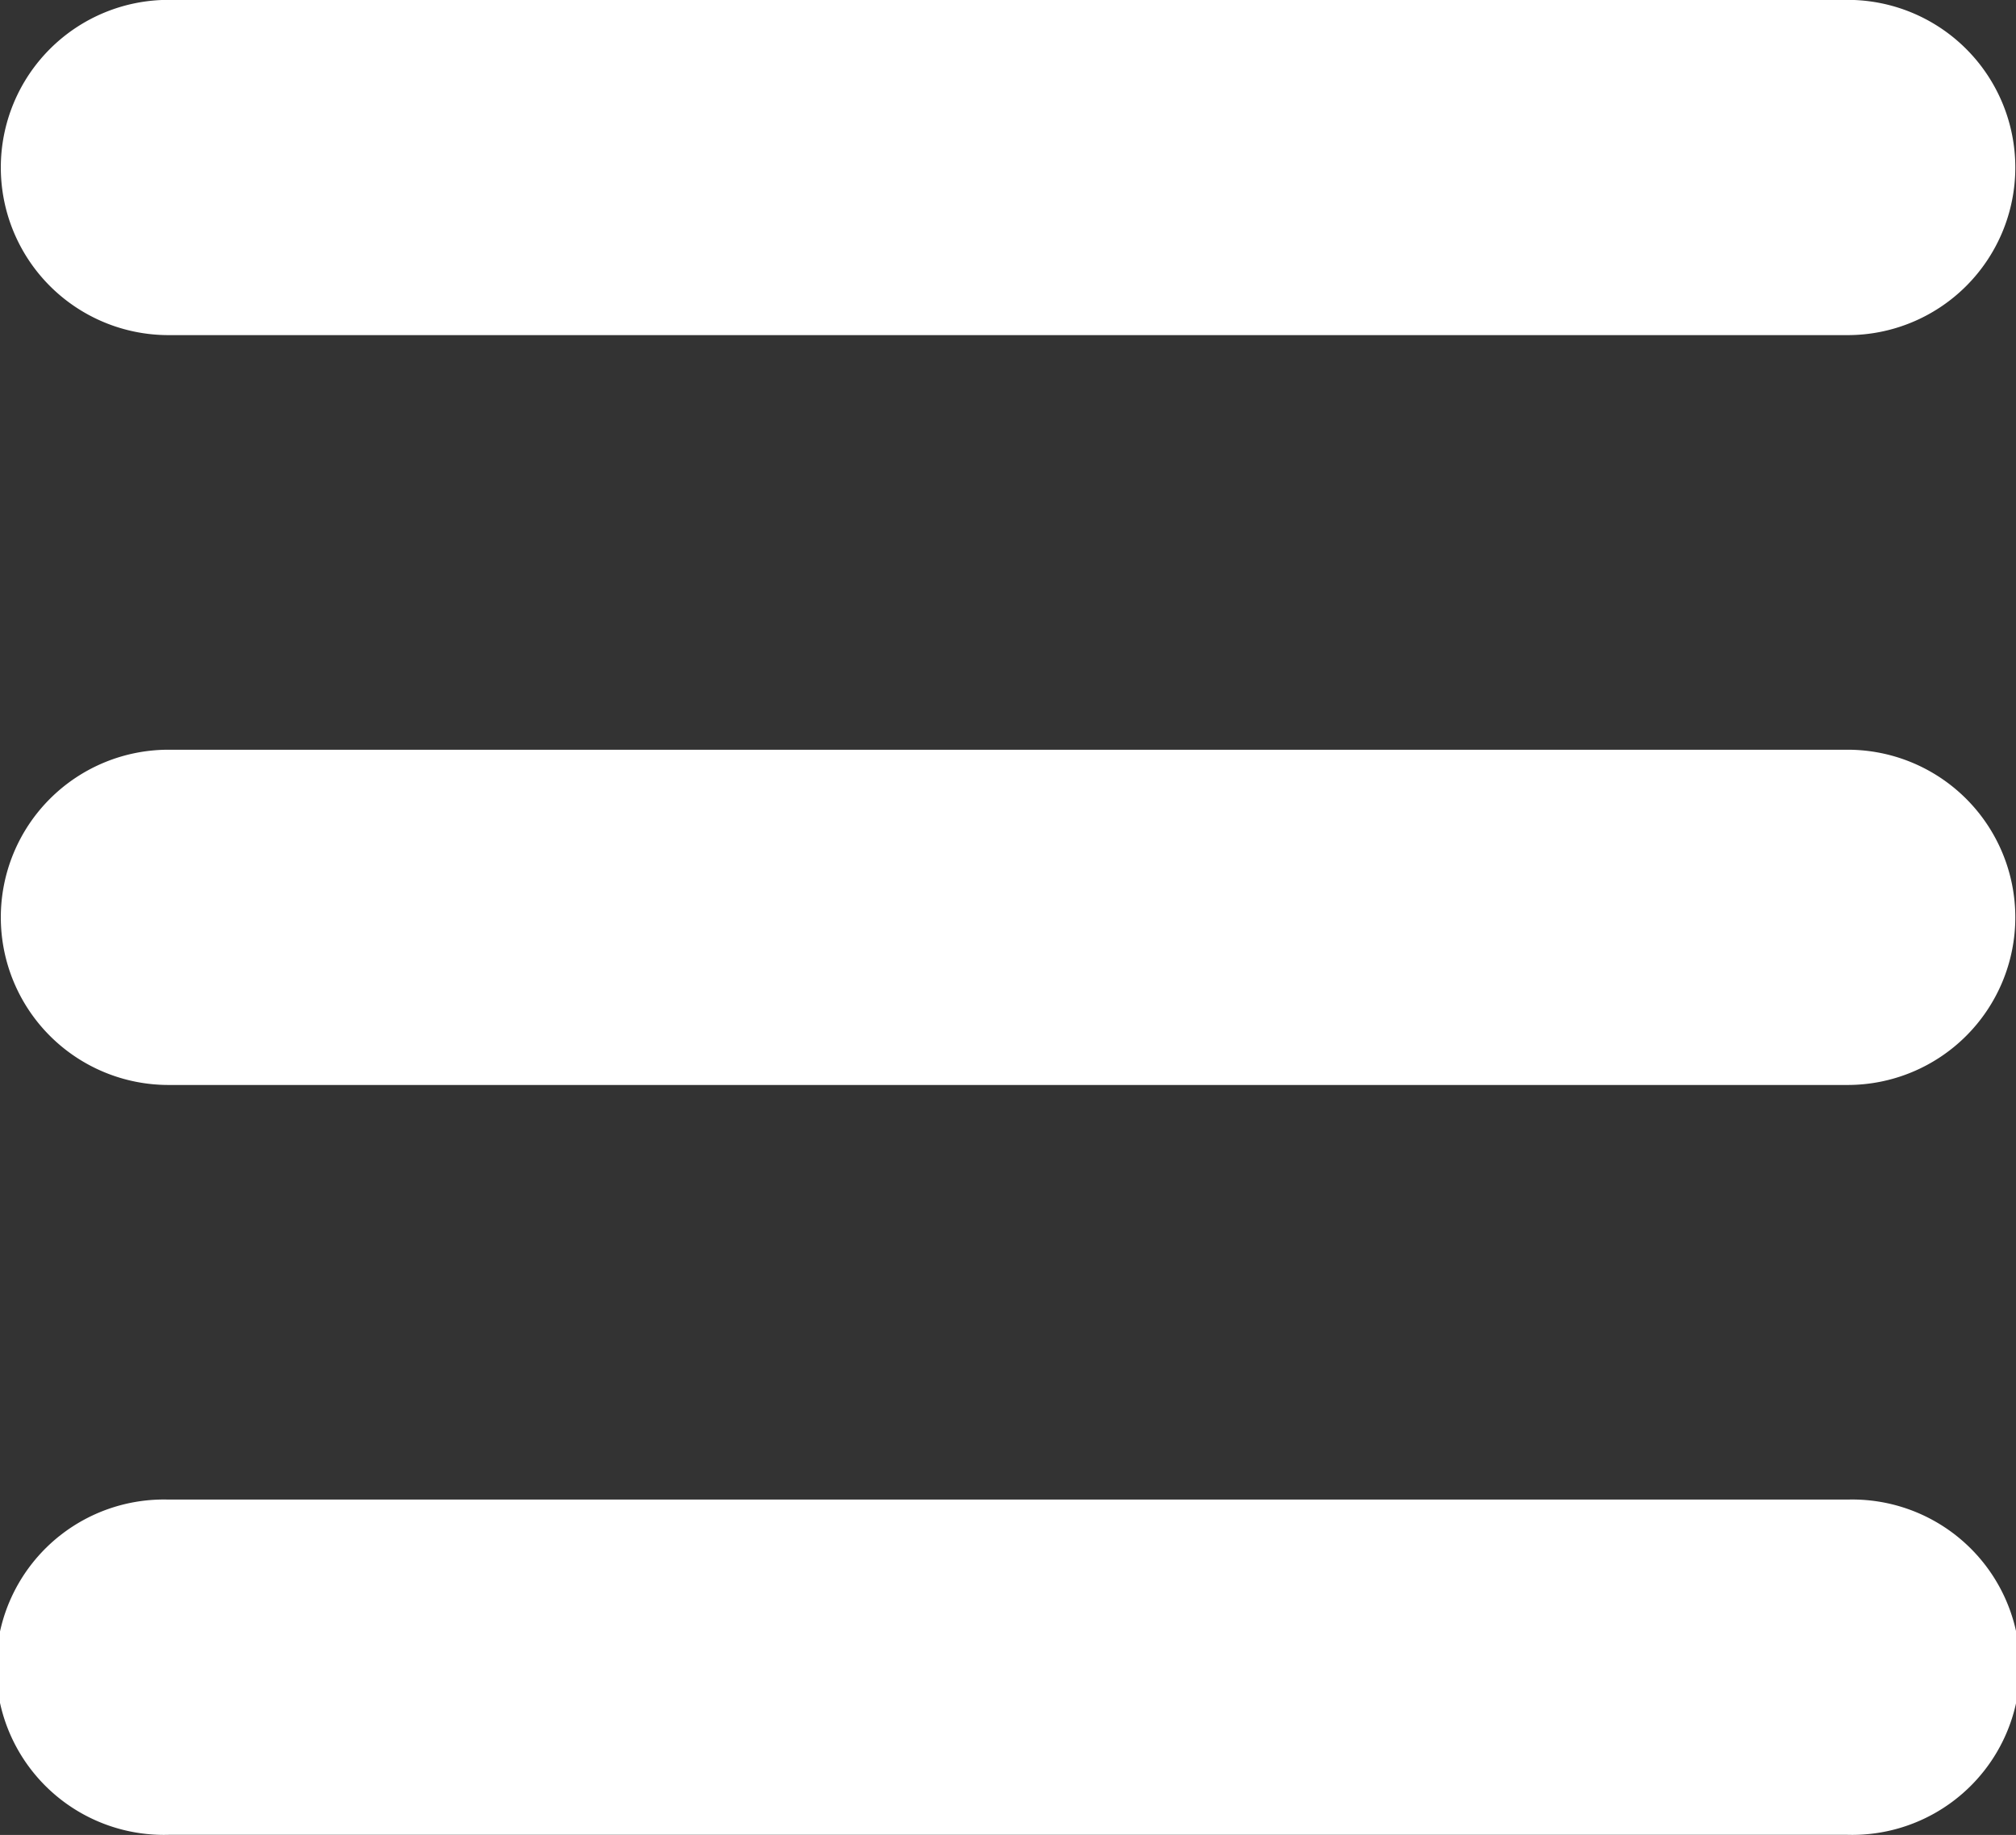
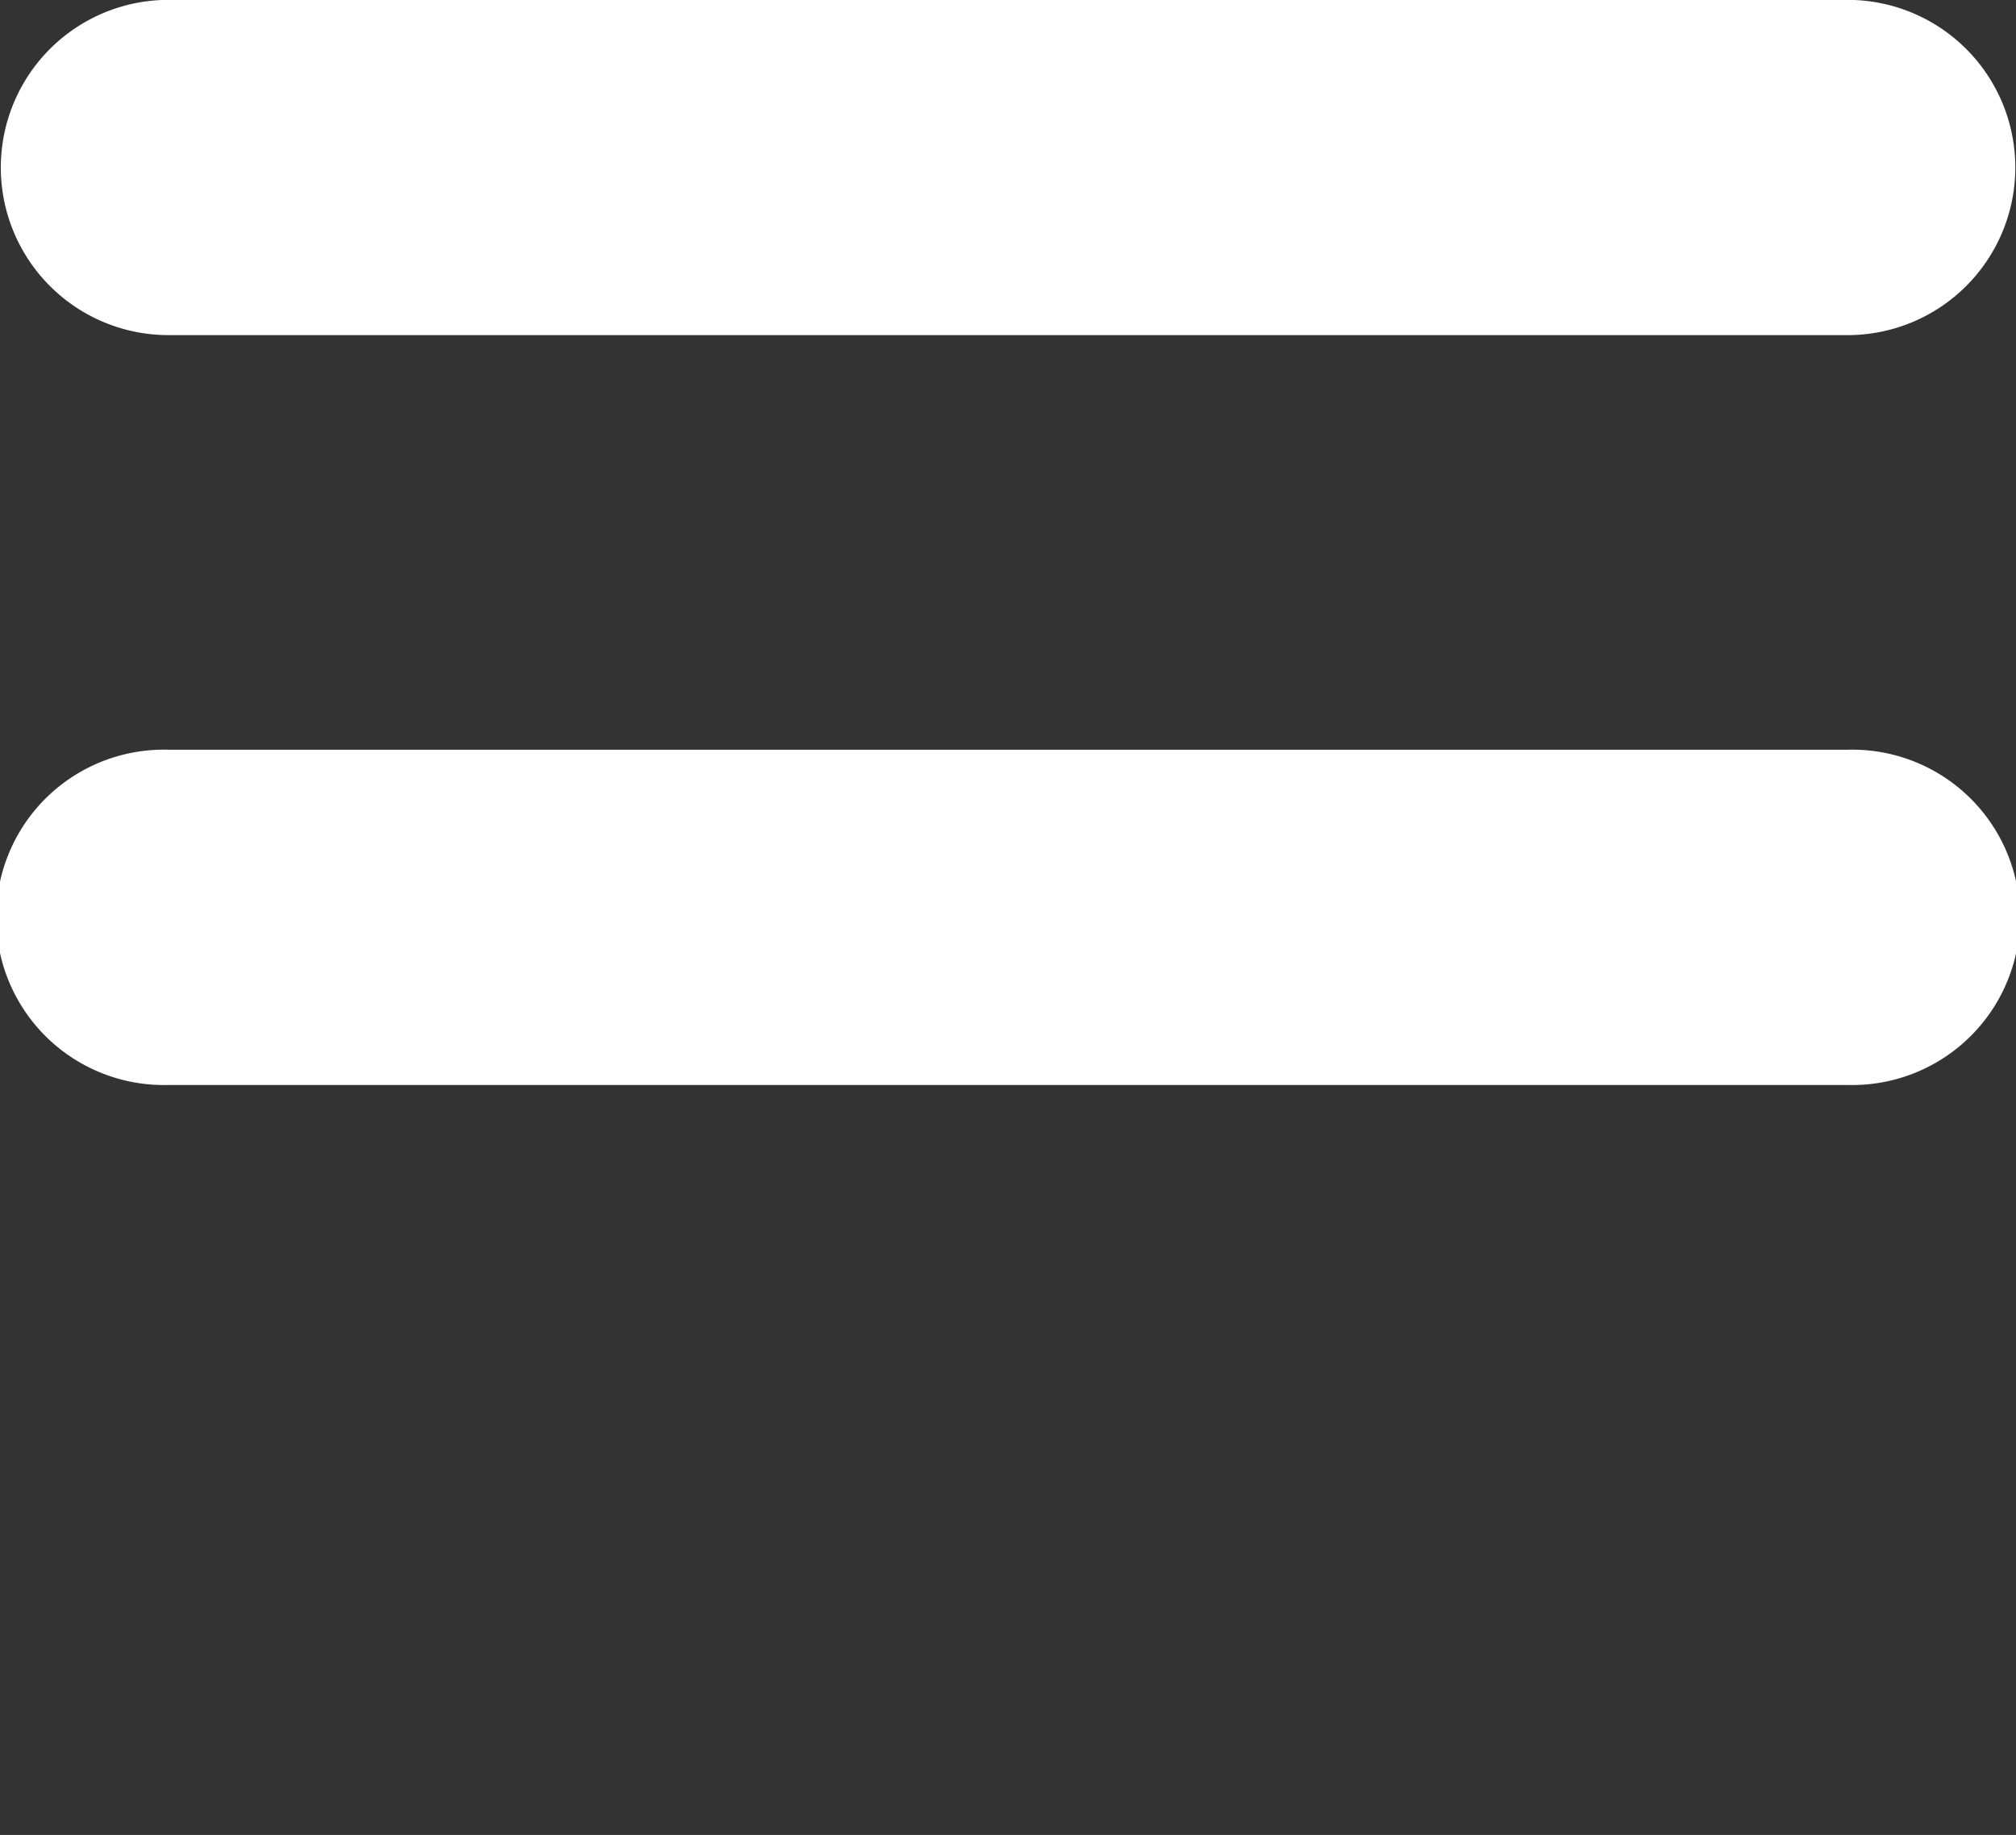
<svg xmlns="http://www.w3.org/2000/svg" viewBox="0 0 15.999 14.565">
  <rect x="0" y="0" width="15.999" height="14.565" fill="#333333" stroke="none" />
  <defs>
    <style> .cls-1 { fill: #fff; } </style>
  </defs>
-   <path id="icon_menu" class="cls-1" d="M16.337,25.878H29.663a1.33,1.33,0,1,0,0-2.661H16.337a1.33,1.33,0,1,0,0,2.661Zm13.326,3.291H16.337a1.33,1.33,0,1,0,0,2.661H29.663a1.33,1.33,0,1,0,0-2.661Zm0,5.952H16.337a1.331,1.331,0,1,0,0,2.661H29.663a1.331,1.331,0,1,0,0-2.661Z" transform="translate(-15 -23.218)" />
+   <path id="icon_menu" class="cls-1" d="M16.337,25.878H29.663a1.33,1.33,0,1,0,0-2.661H16.337a1.33,1.33,0,1,0,0,2.661Zm13.326,3.291H16.337a1.33,1.33,0,1,0,0,2.661H29.663a1.33,1.33,0,1,0,0-2.661ZH16.337a1.331,1.331,0,1,0,0,2.661H29.663a1.331,1.331,0,1,0,0-2.661Z" transform="translate(-15 -23.218)" />
</svg>